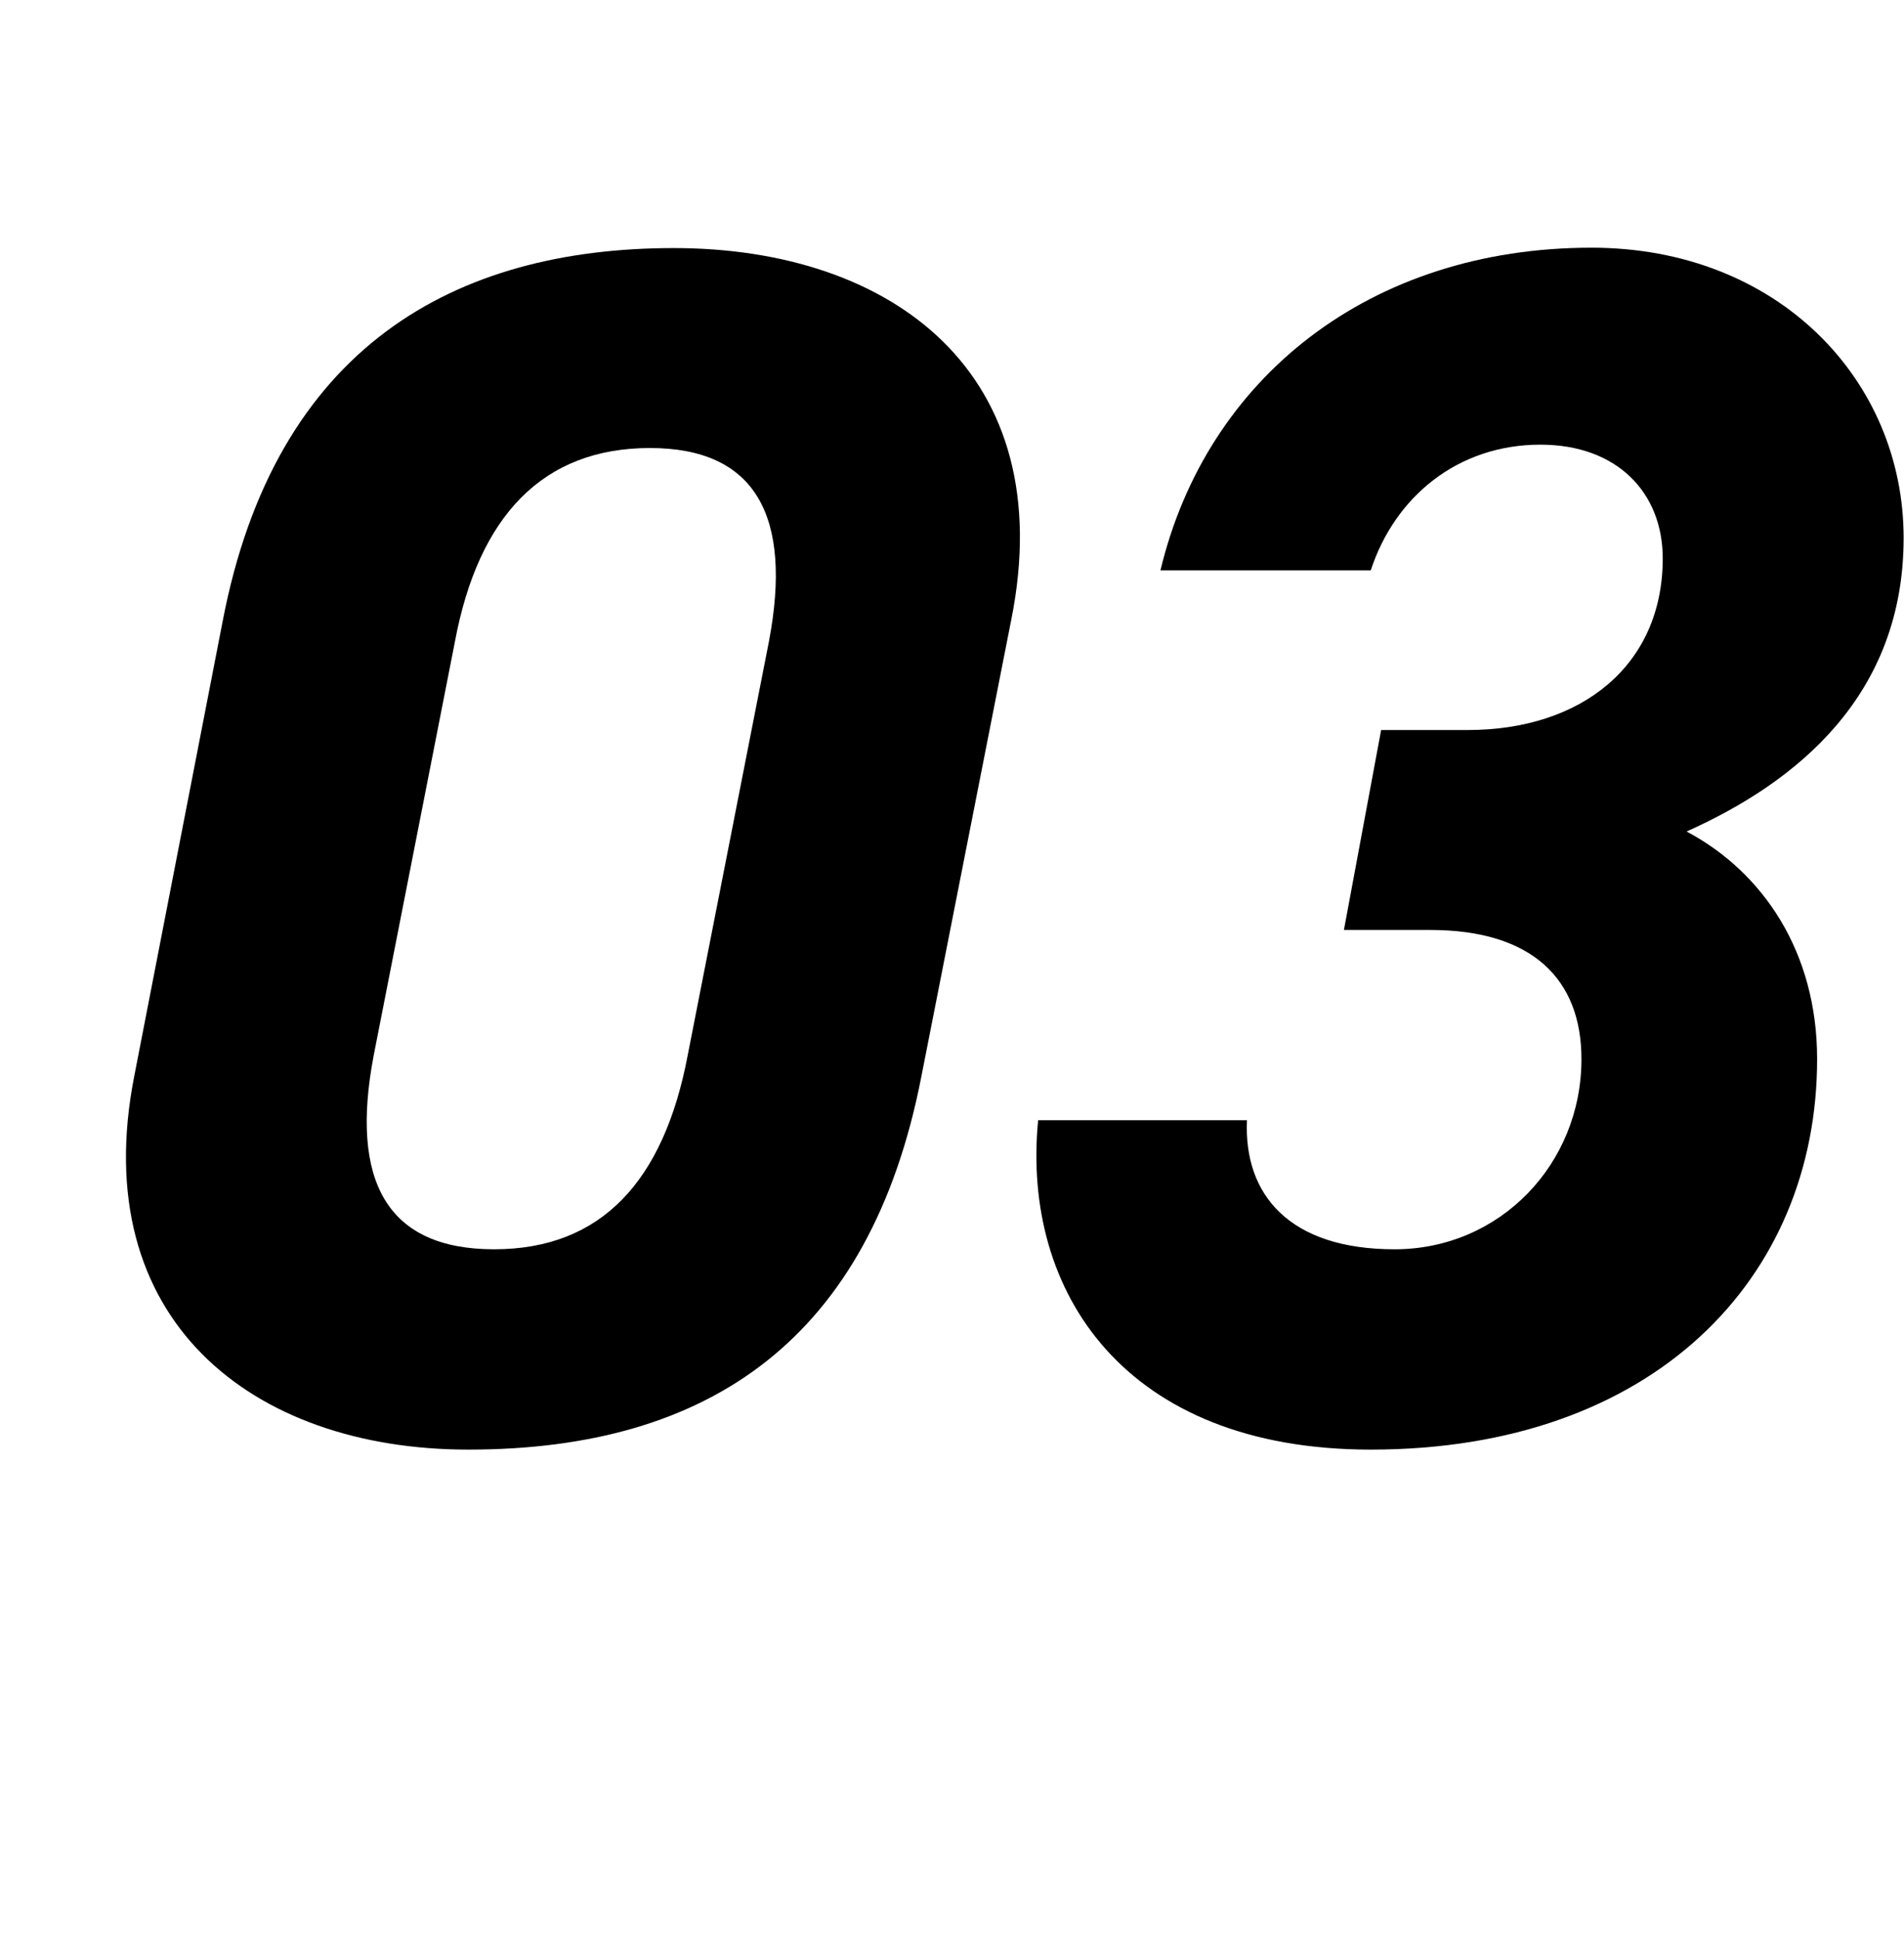
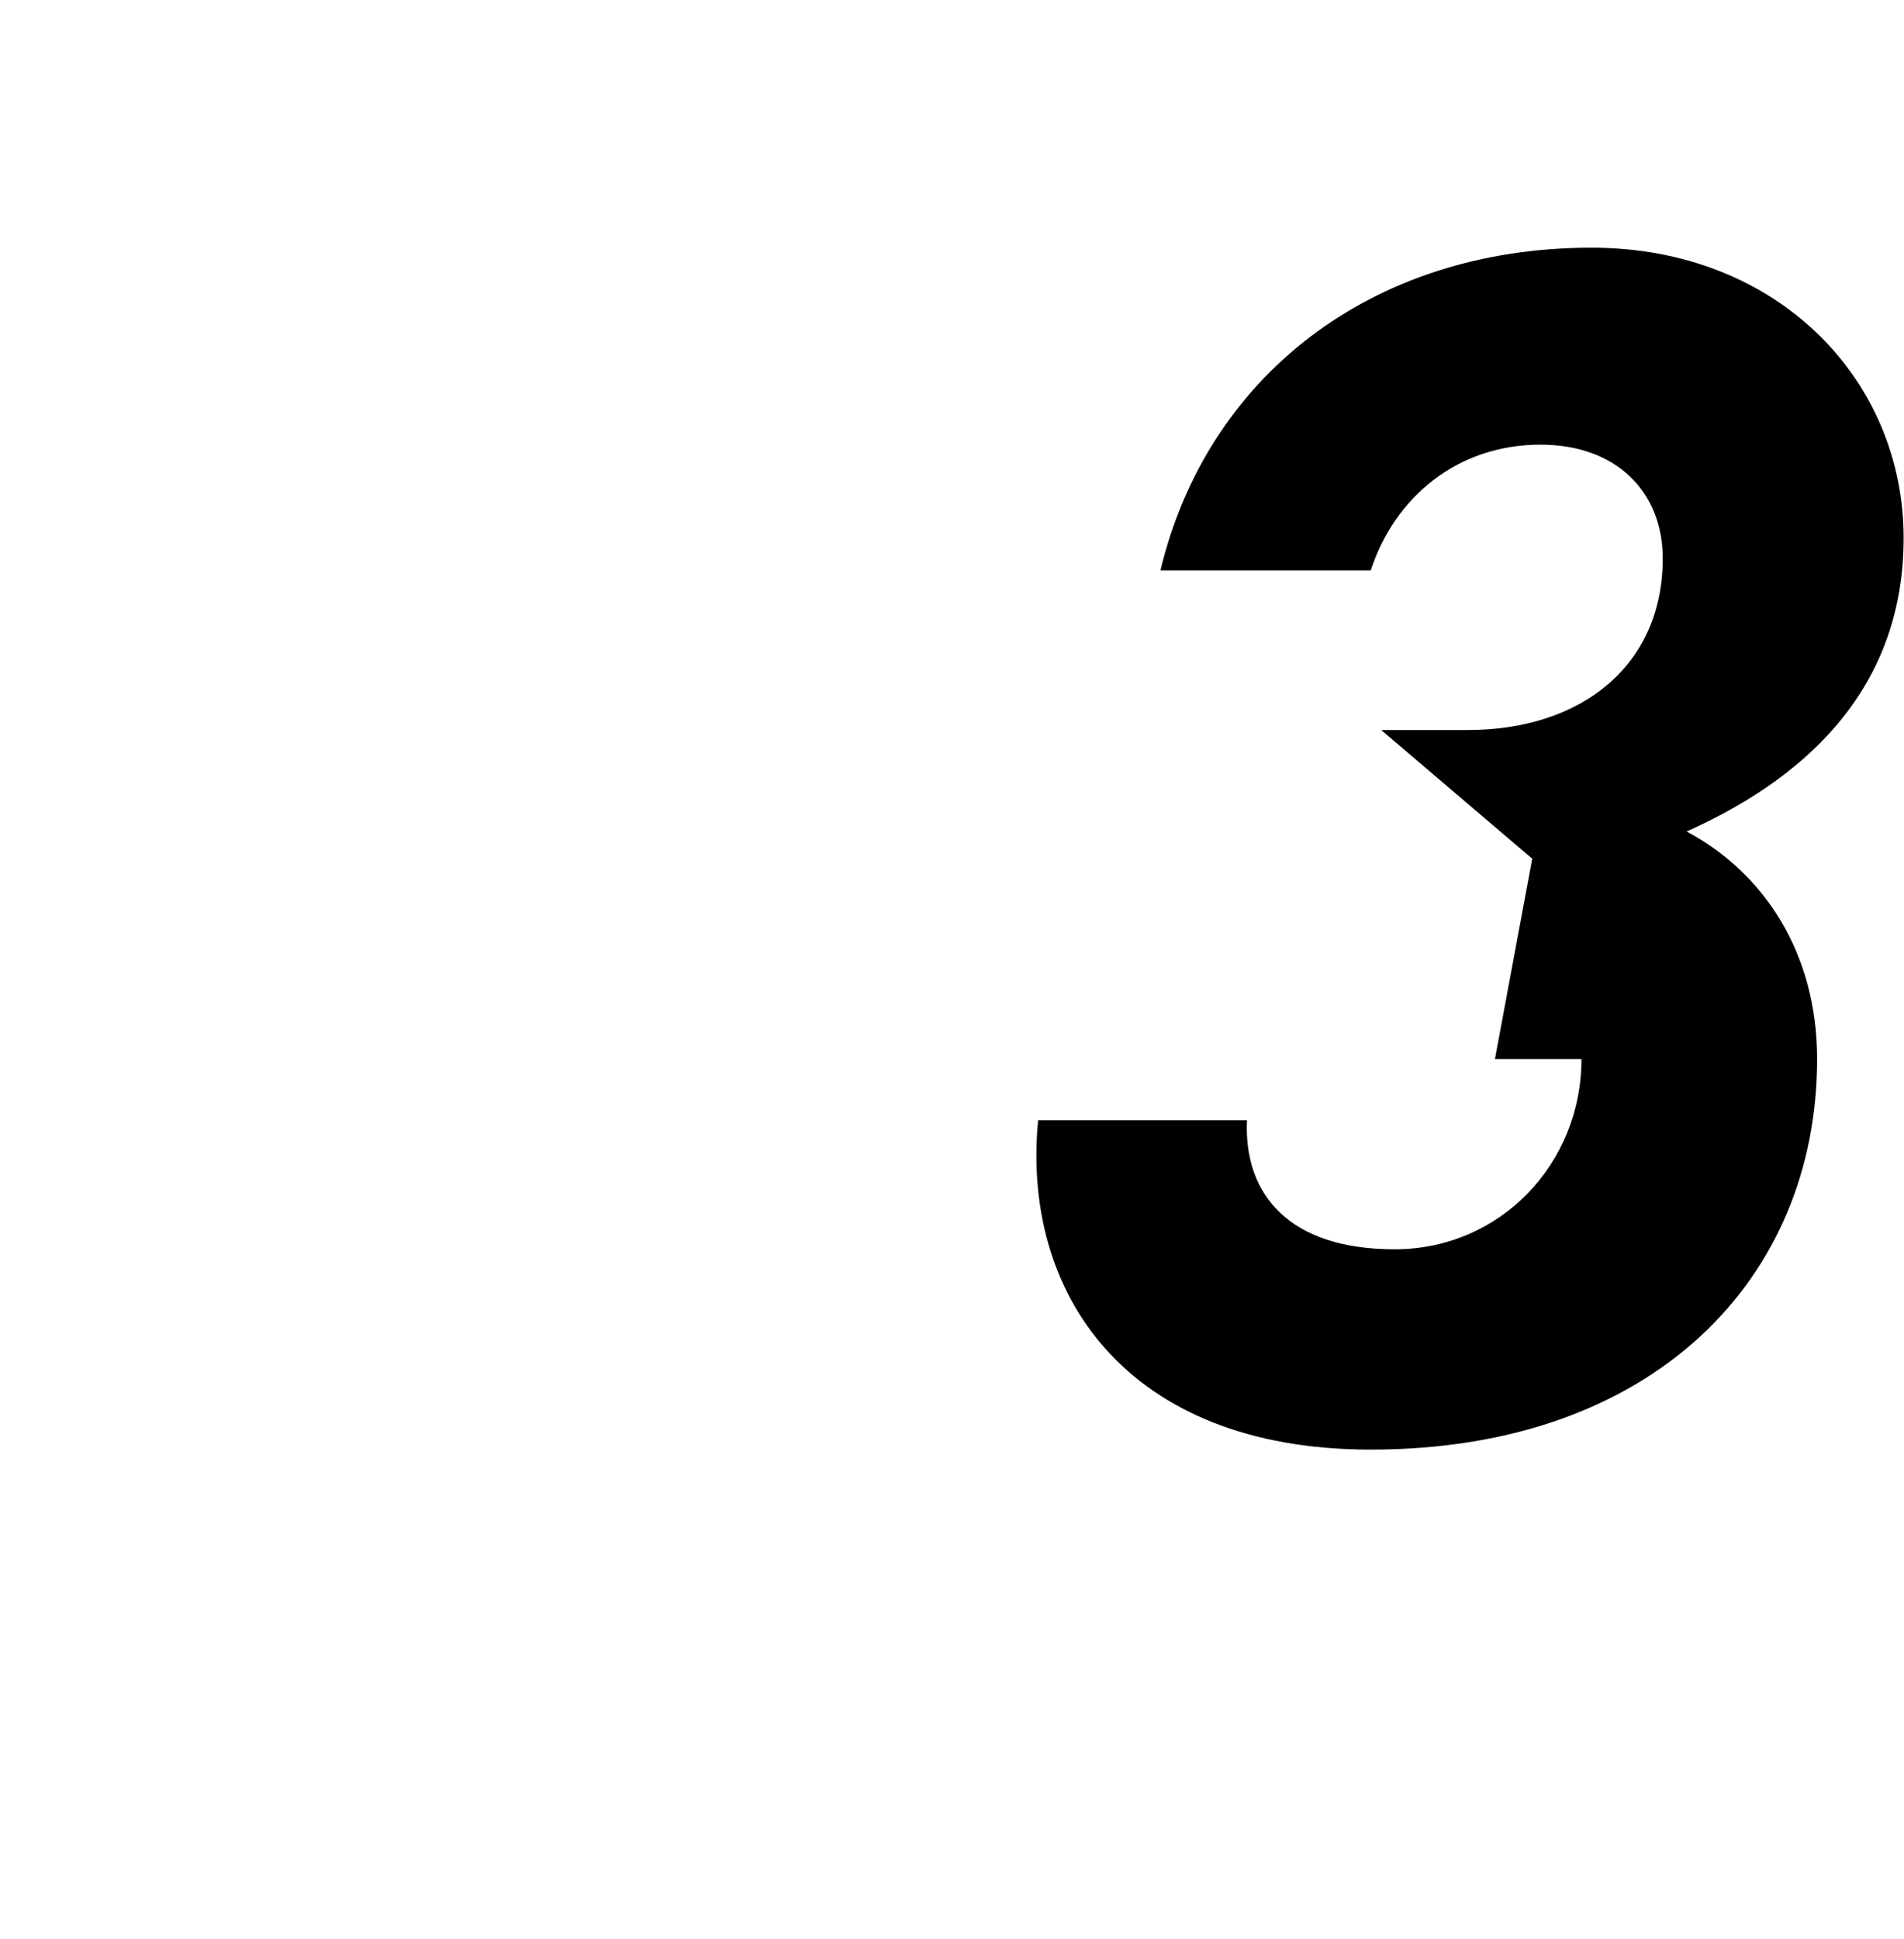
<svg xmlns="http://www.w3.org/2000/svg" id="uuid-9112e328-7fce-4f8d-b9f8-e9835d57fa8d" data-name="レイヤー 2" width="51.06" height="51.97" viewBox="0 0 51.06 51.97">
  <defs>
    <style>
      .uuid-fe7282dd-39a0-4419-a3f1-a637fed889e4 {
        stroke-width: 0px;
      }
    </style>
  </defs>
  <g id="uuid-bbecff12-a2fb-421f-83d0-21c20fe38192" data-name="レイヤー 1">
    <g>
-       <path class="uuid-fe7282dd-39a0-4419-a3f1-a637fed889e4" d="m24.71,28.85c-1.37,7.05-5.69,10.01-12.15,10.01-5.82,0-10.24-3.5-8.96-10.01l2.37-12.19c1.41-7.37,6.23-10.01,12.1-10.01s10.37,3.37,9.05,9.96l-2.41,12.24Zm-7.28-16.84c-2.87,0-4.6,1.82-5.23,5.19l-2.18,11.1c-.64,3.37.36,5.19,3.23,5.19s4.55-1.82,5.19-5.19l2.18-11.1c.64-3.37-.36-5.19-3.19-5.19Z" />
-       <path class="uuid-fe7282dd-39a0-4419-a3f1-a637fed889e4" d="m37.04,19.57h2.32c3.05,0,5.23-1.73,5.23-4.6,0-1.77-1.23-3.05-3.28-3.05-2.23,0-3.91,1.41-4.55,3.37h-5.64c1.23-5.14,5.6-8.65,11.56-8.65,5,0,8.37,3.55,8.37,7.78s-2.87,6.55-5.82,7.87c2.05,1.09,3.5,3.23,3.5,6.1,0,5.87-4.37,10.47-11.97,10.47-6.6,0-9.37-4.23-8.92-8.83h5.6c-.09,2,1.14,3.46,3.96,3.46s5.01-2.28,5.01-5.1c0-2.14-1.32-3.46-4.05-3.46h-2.32l1-5.37Z" />
+       <path class="uuid-fe7282dd-39a0-4419-a3f1-a637fed889e4" d="m37.04,19.57h2.32c3.05,0,5.23-1.73,5.23-4.6,0-1.77-1.23-3.05-3.28-3.05-2.23,0-3.91,1.41-4.55,3.37h-5.64c1.23-5.14,5.6-8.65,11.56-8.65,5,0,8.37,3.55,8.37,7.78s-2.87,6.55-5.82,7.87c2.05,1.09,3.5,3.23,3.5,6.1,0,5.87-4.37,10.47-11.97,10.47-6.6,0-9.37-4.23-8.92-8.83h5.6c-.09,2,1.14,3.46,3.96,3.46s5.01-2.28,5.01-5.1h-2.32l1-5.37Z" />
    </g>
  </g>
</svg>